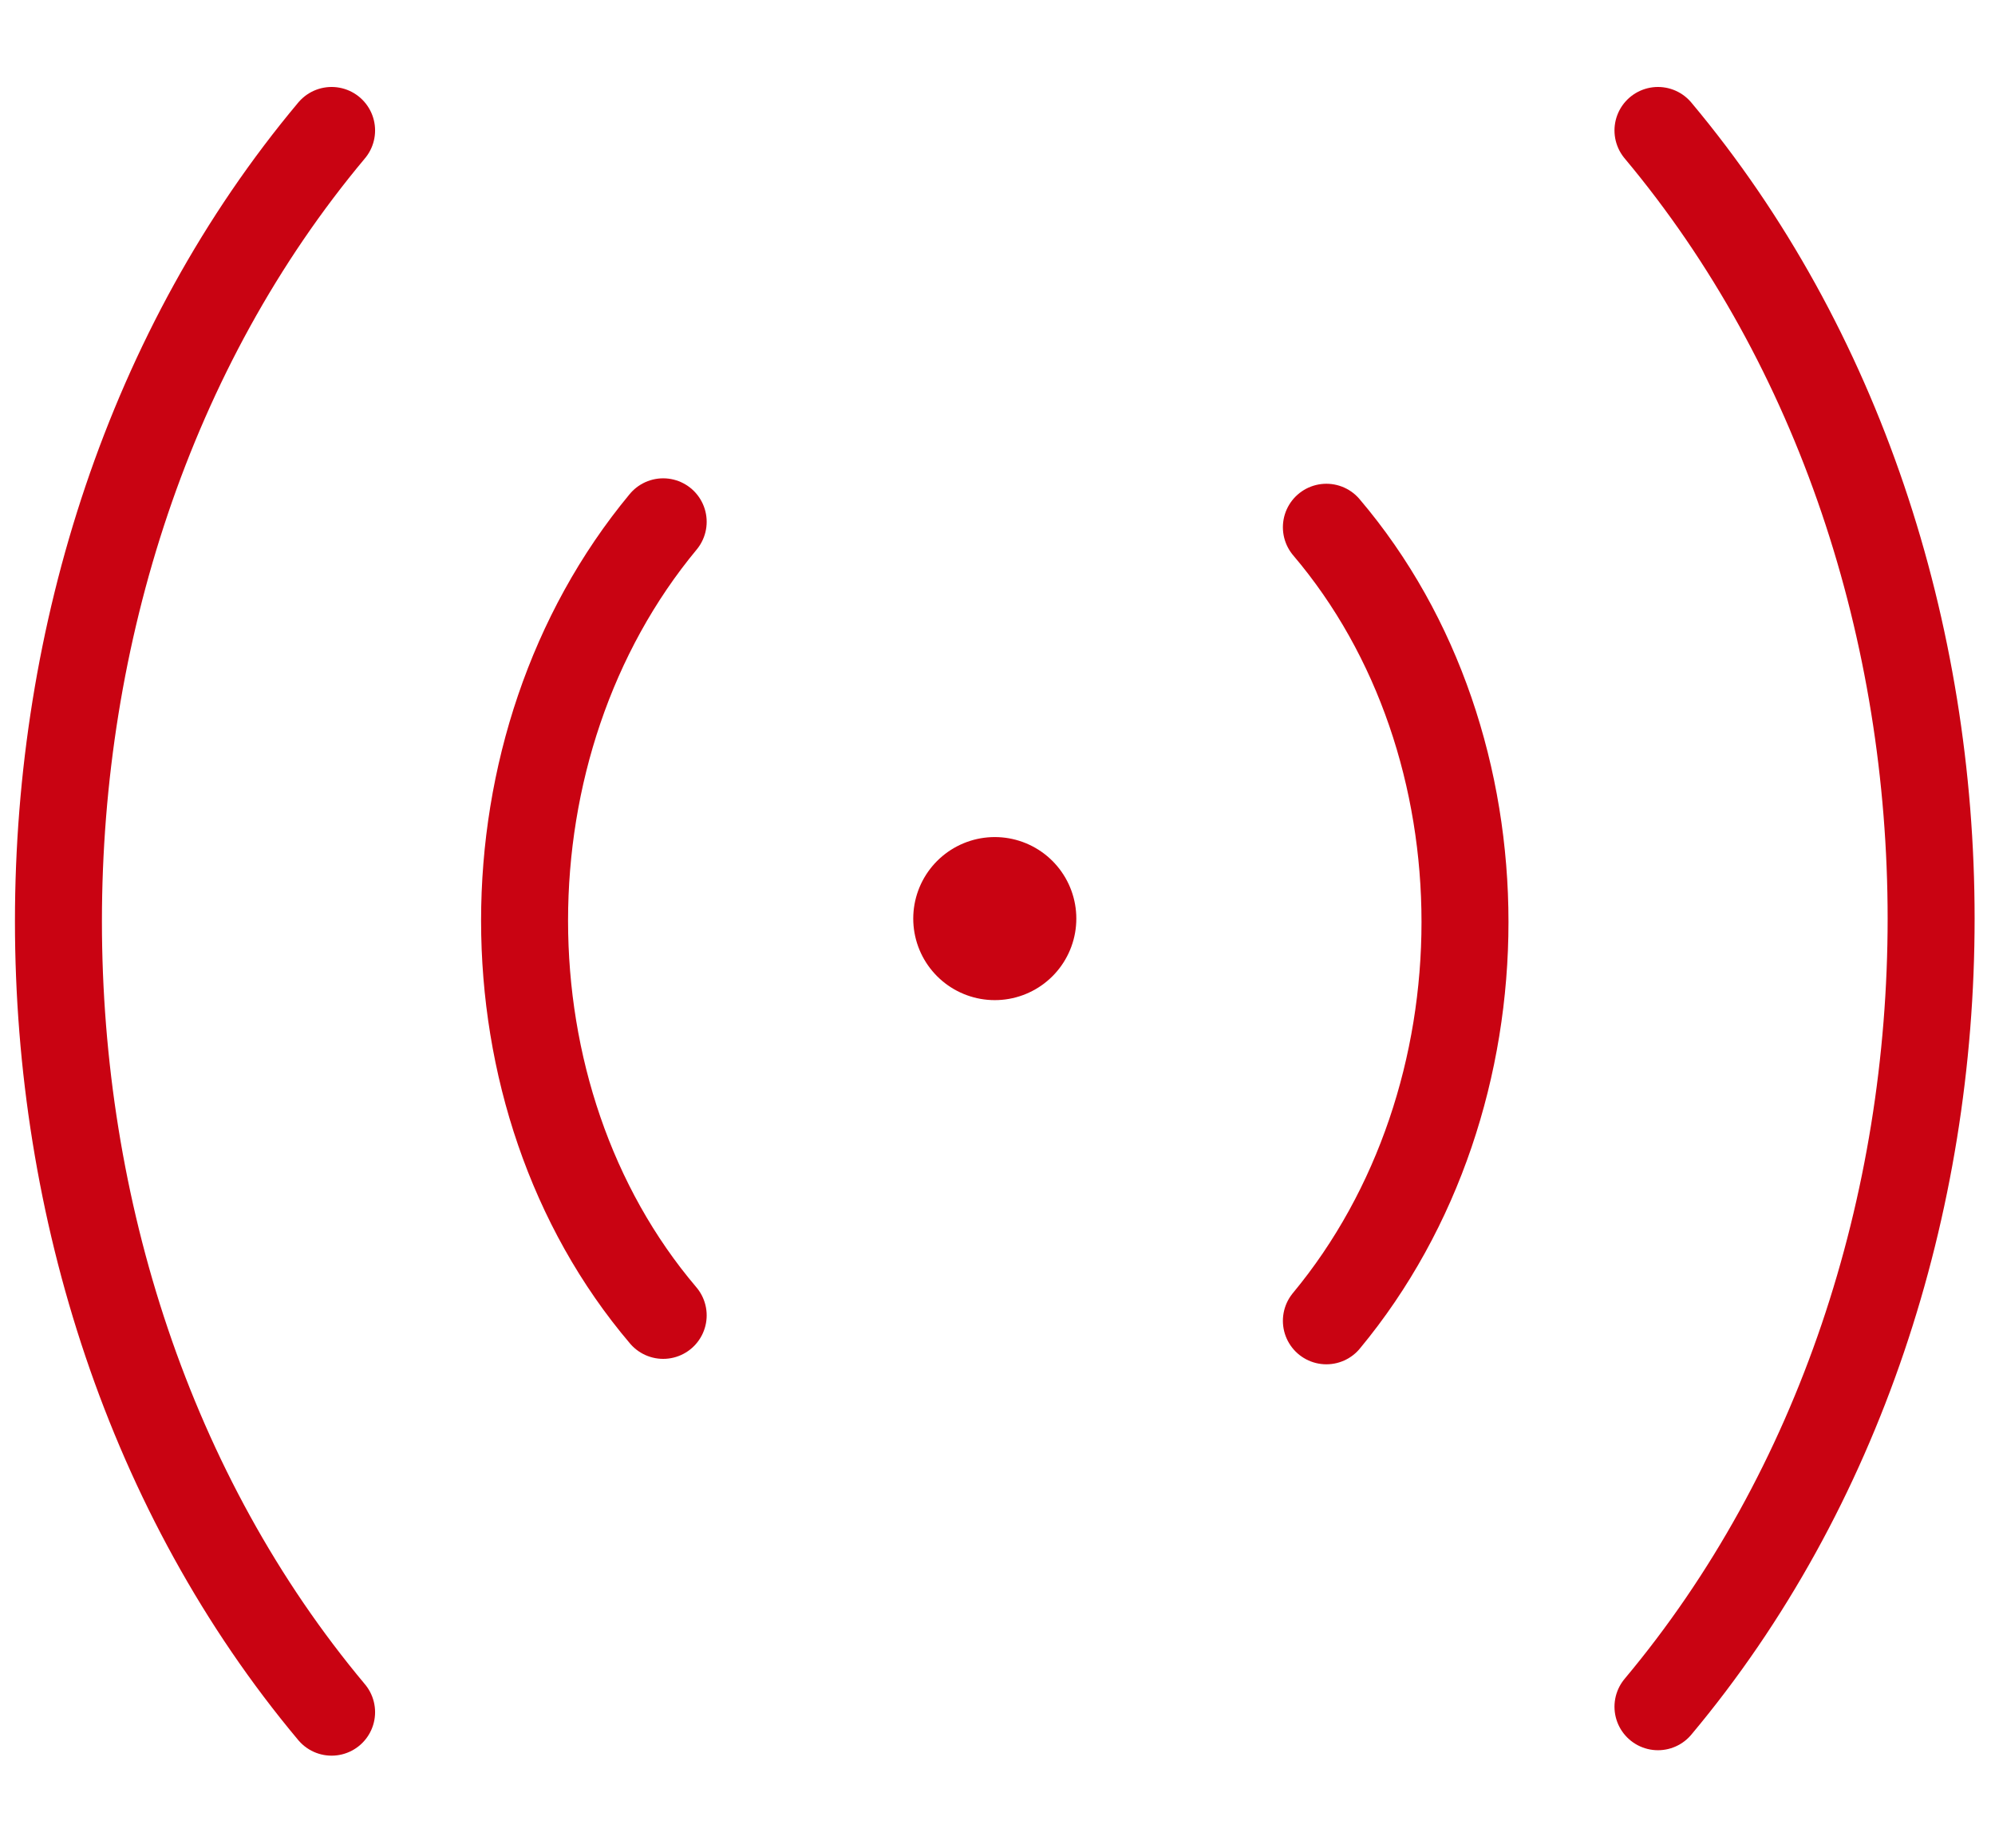
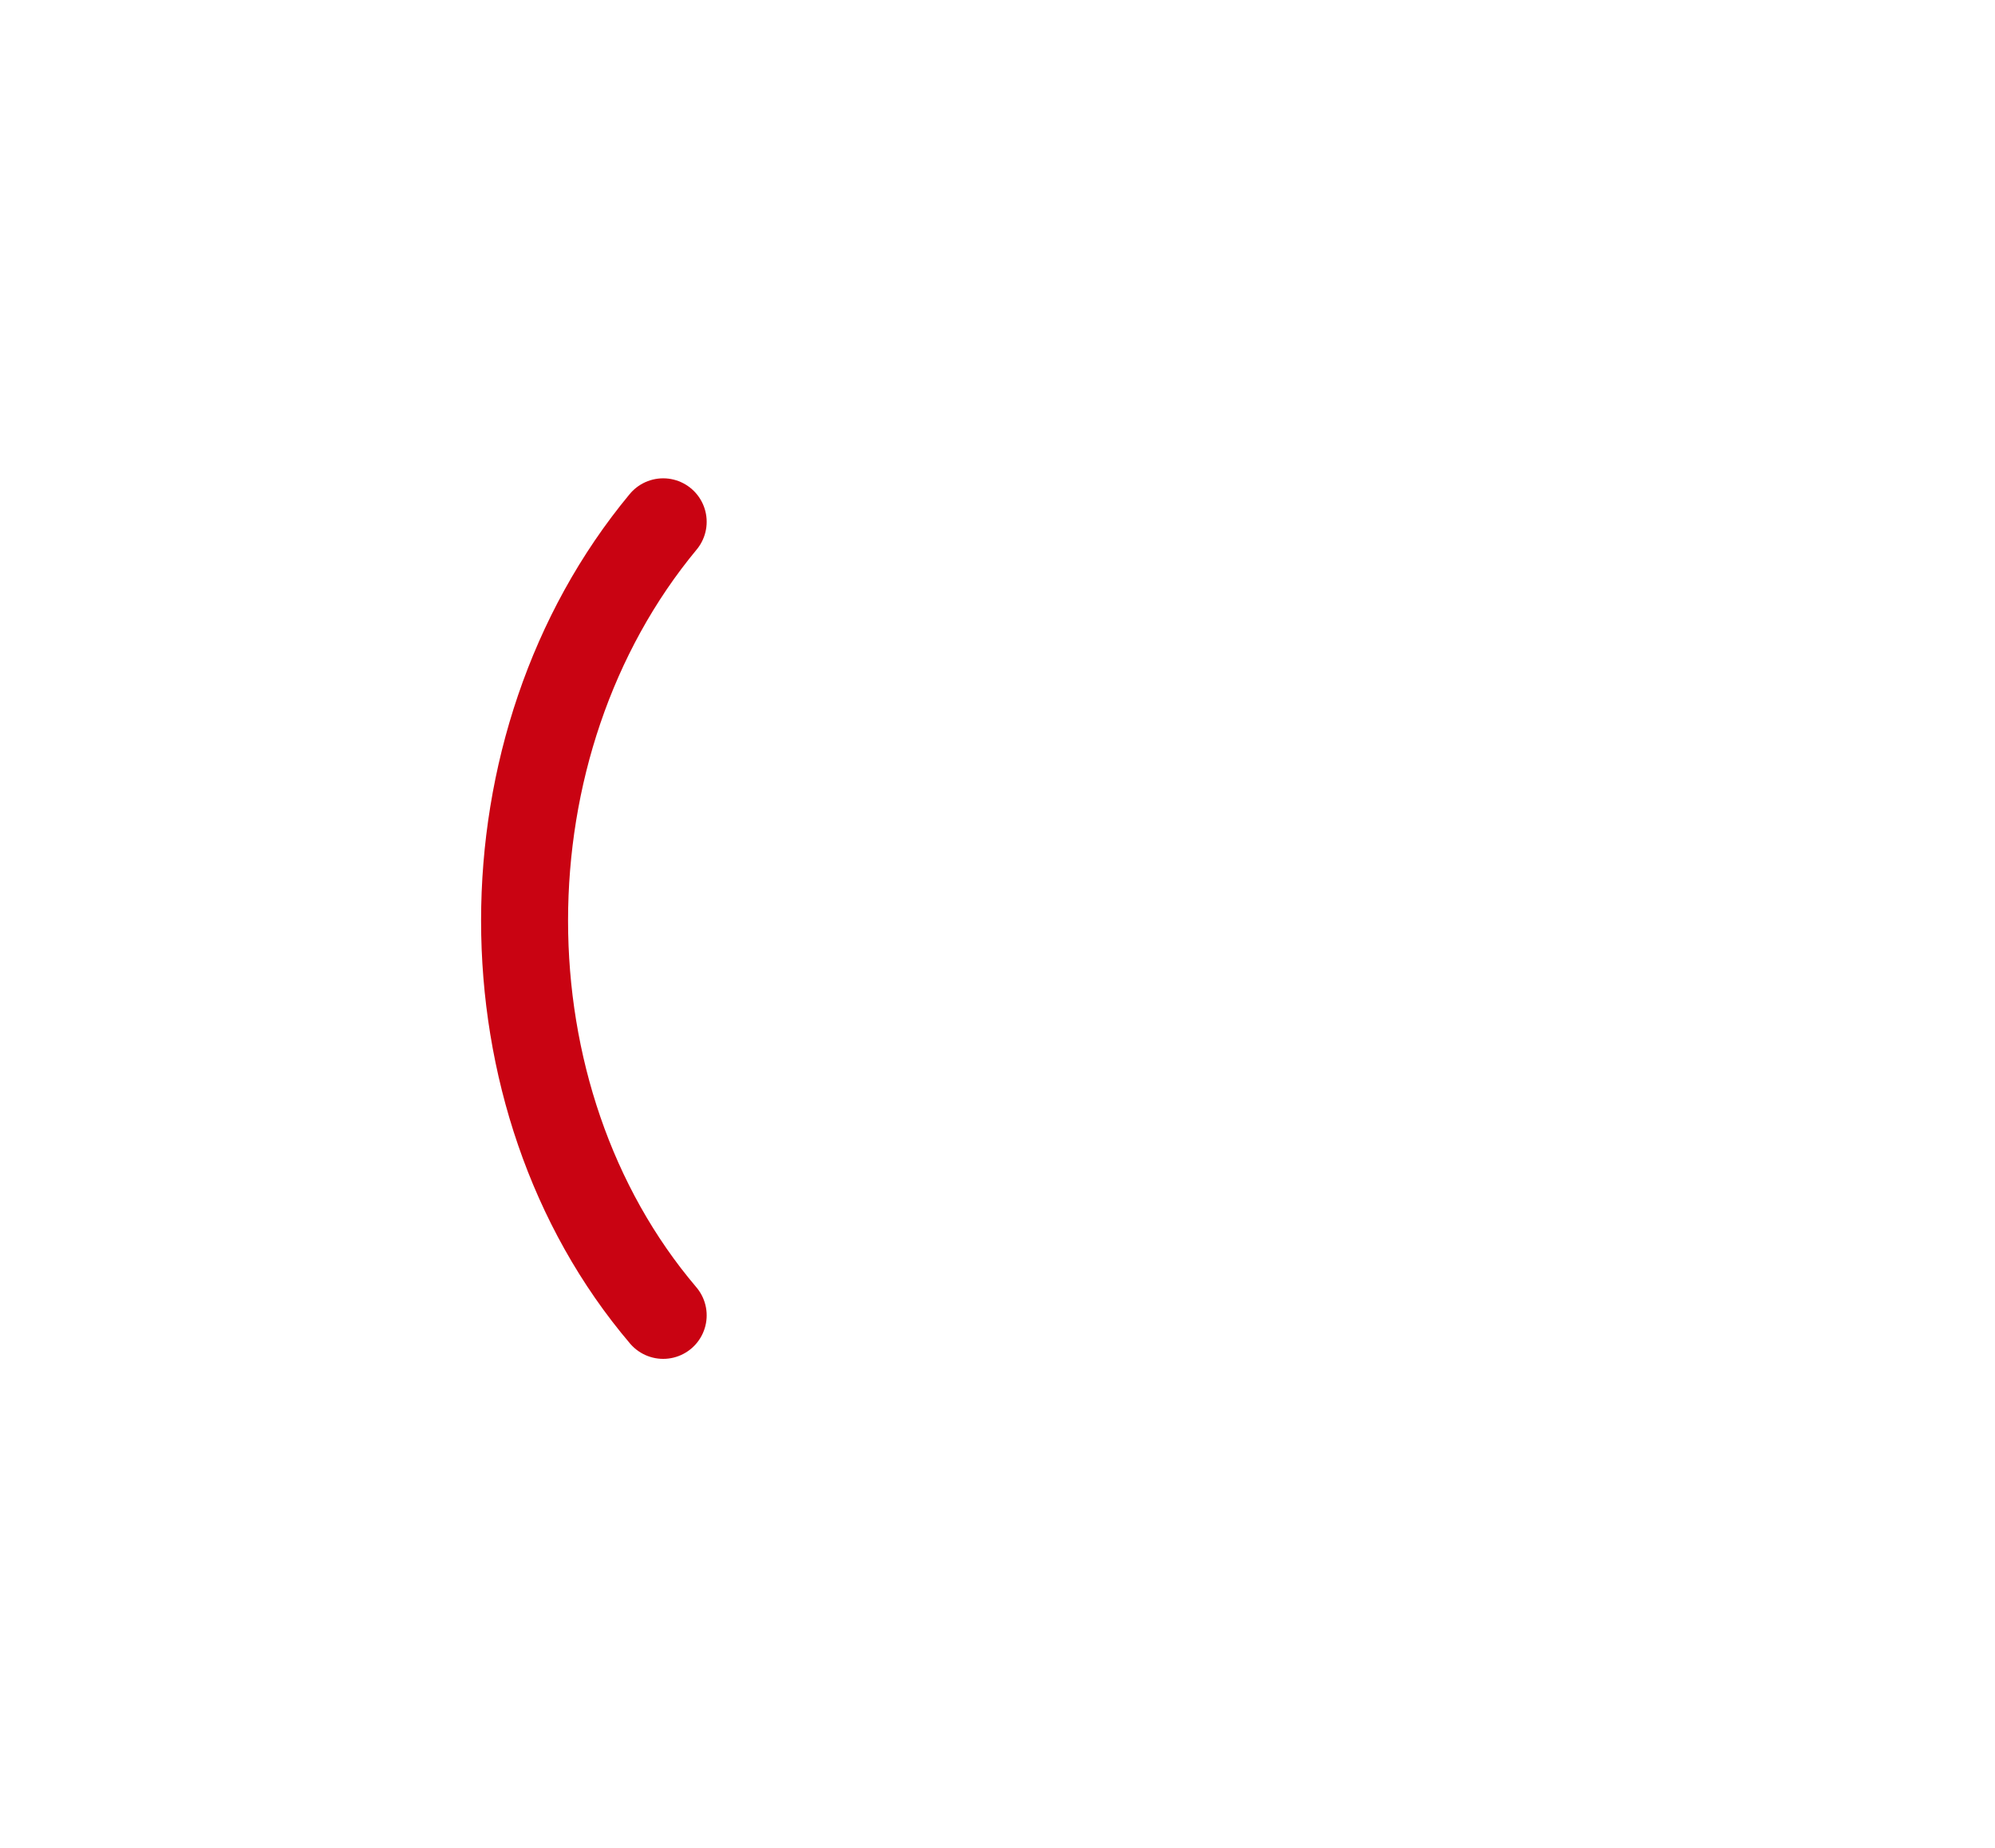
<svg xmlns="http://www.w3.org/2000/svg" version="1.1" id="access_point" x="0px" y="0px" viewBox="0 0 36.7 34" style="enable-background:new 0 0 36.7 34;" xml:space="preserve">
  <style type="text/css">
	.st0{fill:none;stroke:#C90312;stroke-width:3;stroke-linecap:round;stroke-linejoin:round;}
	.st1{fill:none;stroke:#C90312;stroke-width:1.6;stroke-linecap:round;stroke-linejoin:round;}
</style>
-   <path id="Pfad_154" class="st0" d="M18.3,16.9L18.3,16.9" />
-   <path id="Pfad_155" class="st1" d="M24.4,9.7c3.4,4,3.4,10.5,0,14.6" />
-   <path id="Pfad_156" class="st1" d="M30.5,2.4c6.7,8,6.7,21,0,29l0,0" />
  <path id="Pfad_157" class="st1" d="M12.2,24.2c-3.4-4-3.4-10.5,0-14.6l0,0" />
-   <path id="Pfad_158" class="st1" d="M6.1,31.5c-6.7-8-6.7-21.1,0-29.1" />
</svg>